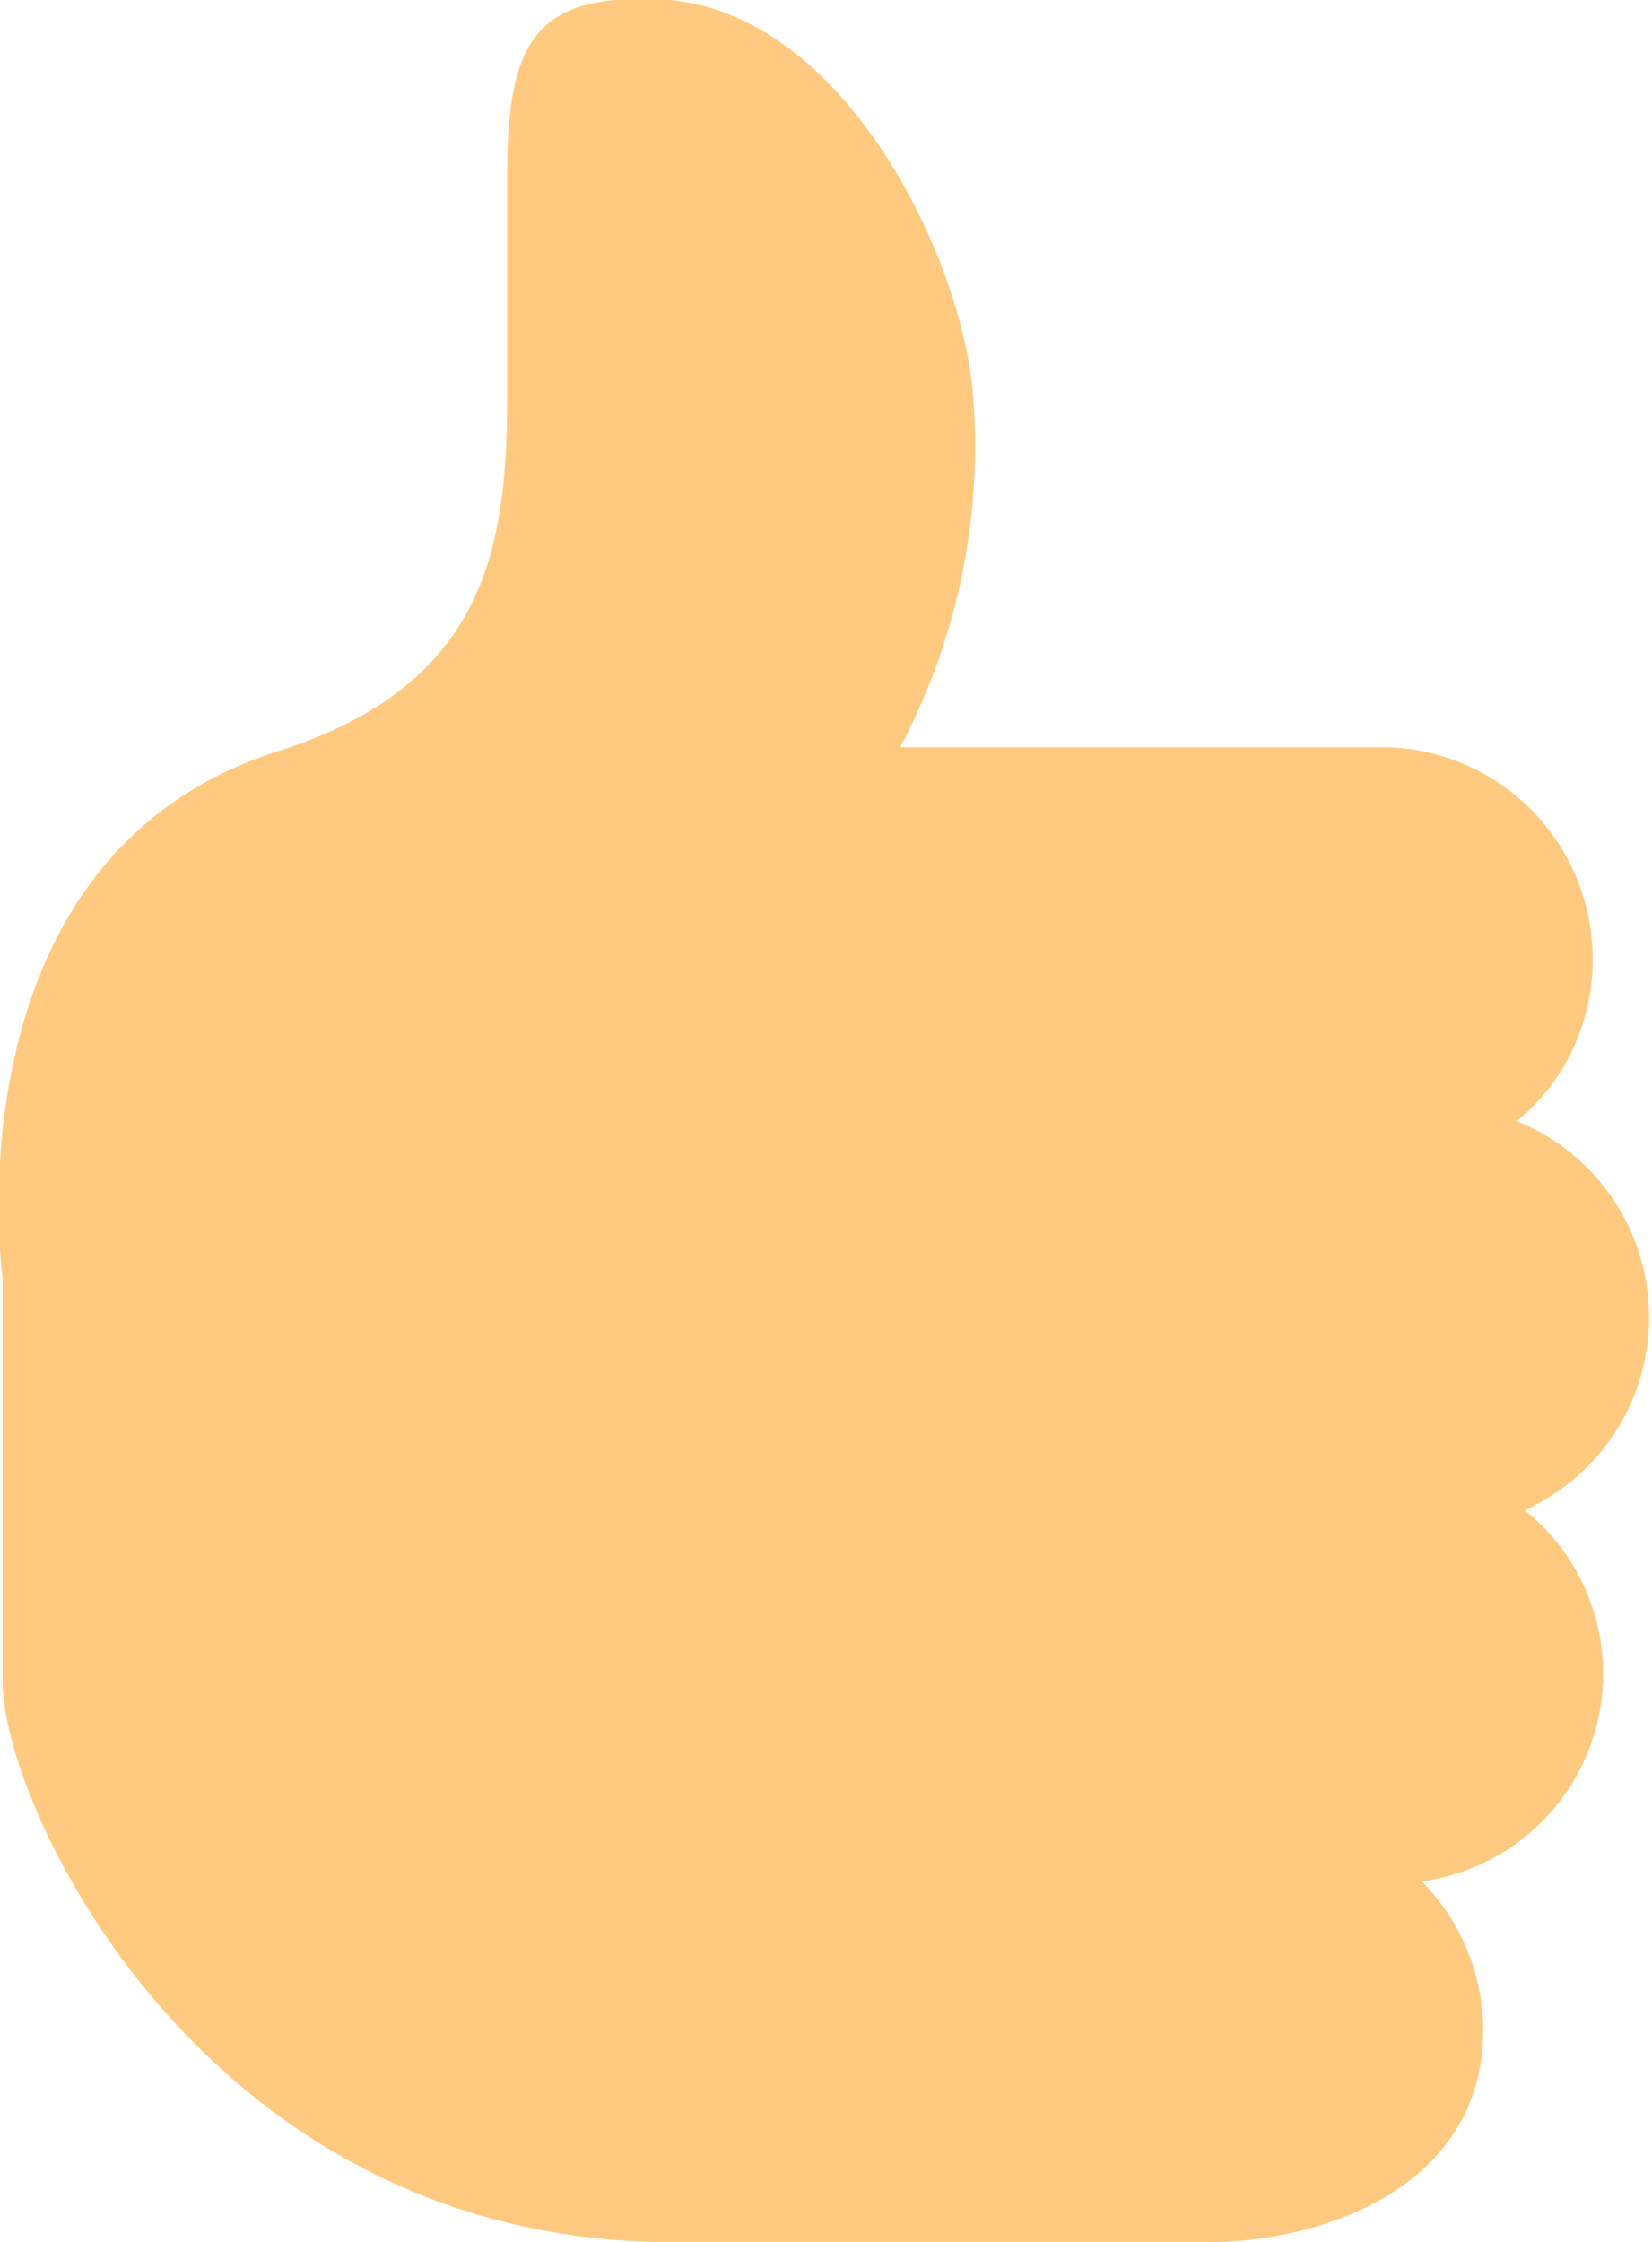
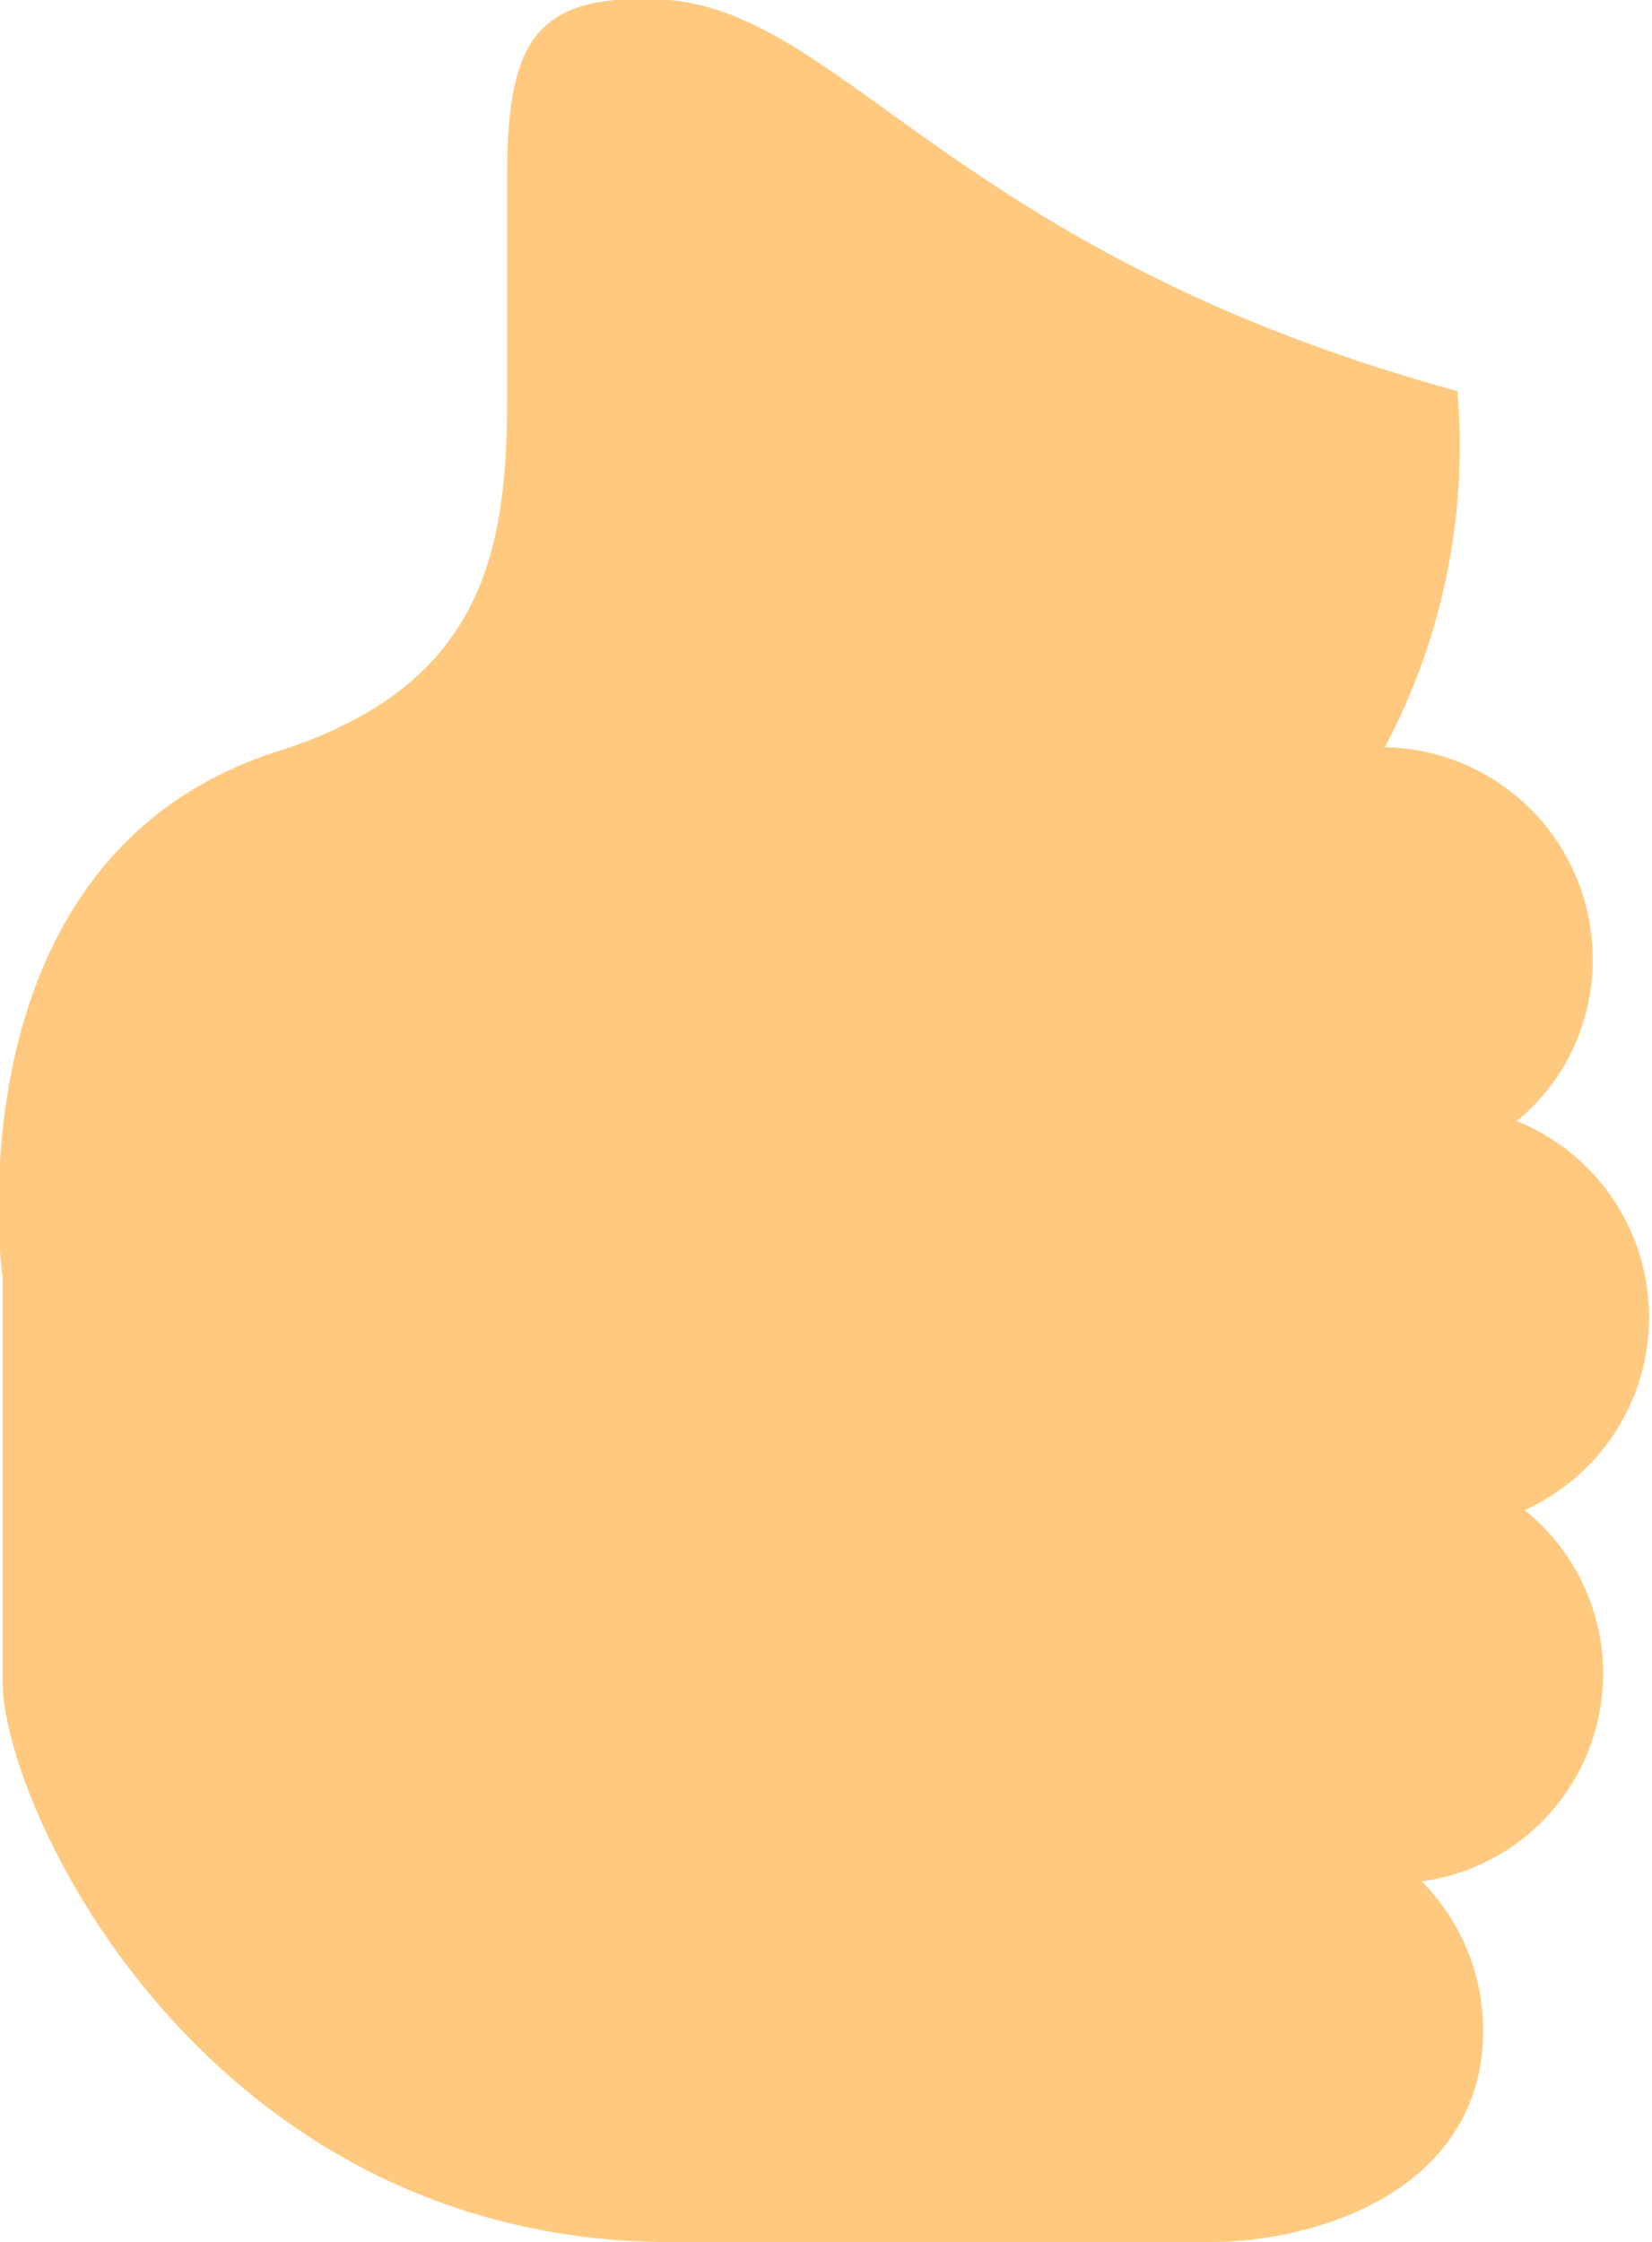
<svg xmlns="http://www.w3.org/2000/svg" viewBox="0 0 25.05 34">
  <defs>
    <style>.cls-1{opacity:0.5;}.cls-2{fill:#ff9600;}</style>
  </defs>
  <g id="レイヤー_2" data-name="レイヤー 2">
    <g id="PC版">
      <g class="cls-1">
-         <path class="cls-2" d="M23.12,22.9A3.21,3.21,0,0,0,23,17a3.15,3.15,0,0,0,1.15-2.44A3.21,3.21,0,0,0,21,11.33H13.65a9.76,9.76,0,0,0,1.1-5.4C14.56,3.87,12.82.24,10.15,0,8.09-.14,7.69.63,7.69,2.7c0,0,0,2,0,3.28,0,2.3-.3,4.4-3.47,5.41-5.07,1.61-4.18,8-4.18,8v6.13C.06,27.46,3.15,34,10.19,34h8.13c1.77,0,4.17-.86,4.17-3.21a3.22,3.22,0,0,0-.93-2.26,3.18,3.18,0,0,0,1.56-5.63Z" />
+         <path class="cls-2" d="M23.12,22.9A3.21,3.21,0,0,0,23,17a3.15,3.15,0,0,0,1.15-2.44A3.21,3.21,0,0,0,21,11.33a9.76,9.76,0,0,0,1.1-5.4C14.56,3.87,12.82.24,10.15,0,8.09-.14,7.69.63,7.69,2.7c0,0,0,2,0,3.28,0,2.3-.3,4.4-3.47,5.41-5.07,1.61-4.18,8-4.18,8v6.13C.06,27.46,3.15,34,10.19,34h8.13c1.77,0,4.17-.86,4.17-3.21a3.22,3.22,0,0,0-.93-2.26,3.18,3.18,0,0,0,1.56-5.63Z" />
      </g>
    </g>
  </g>
</svg>